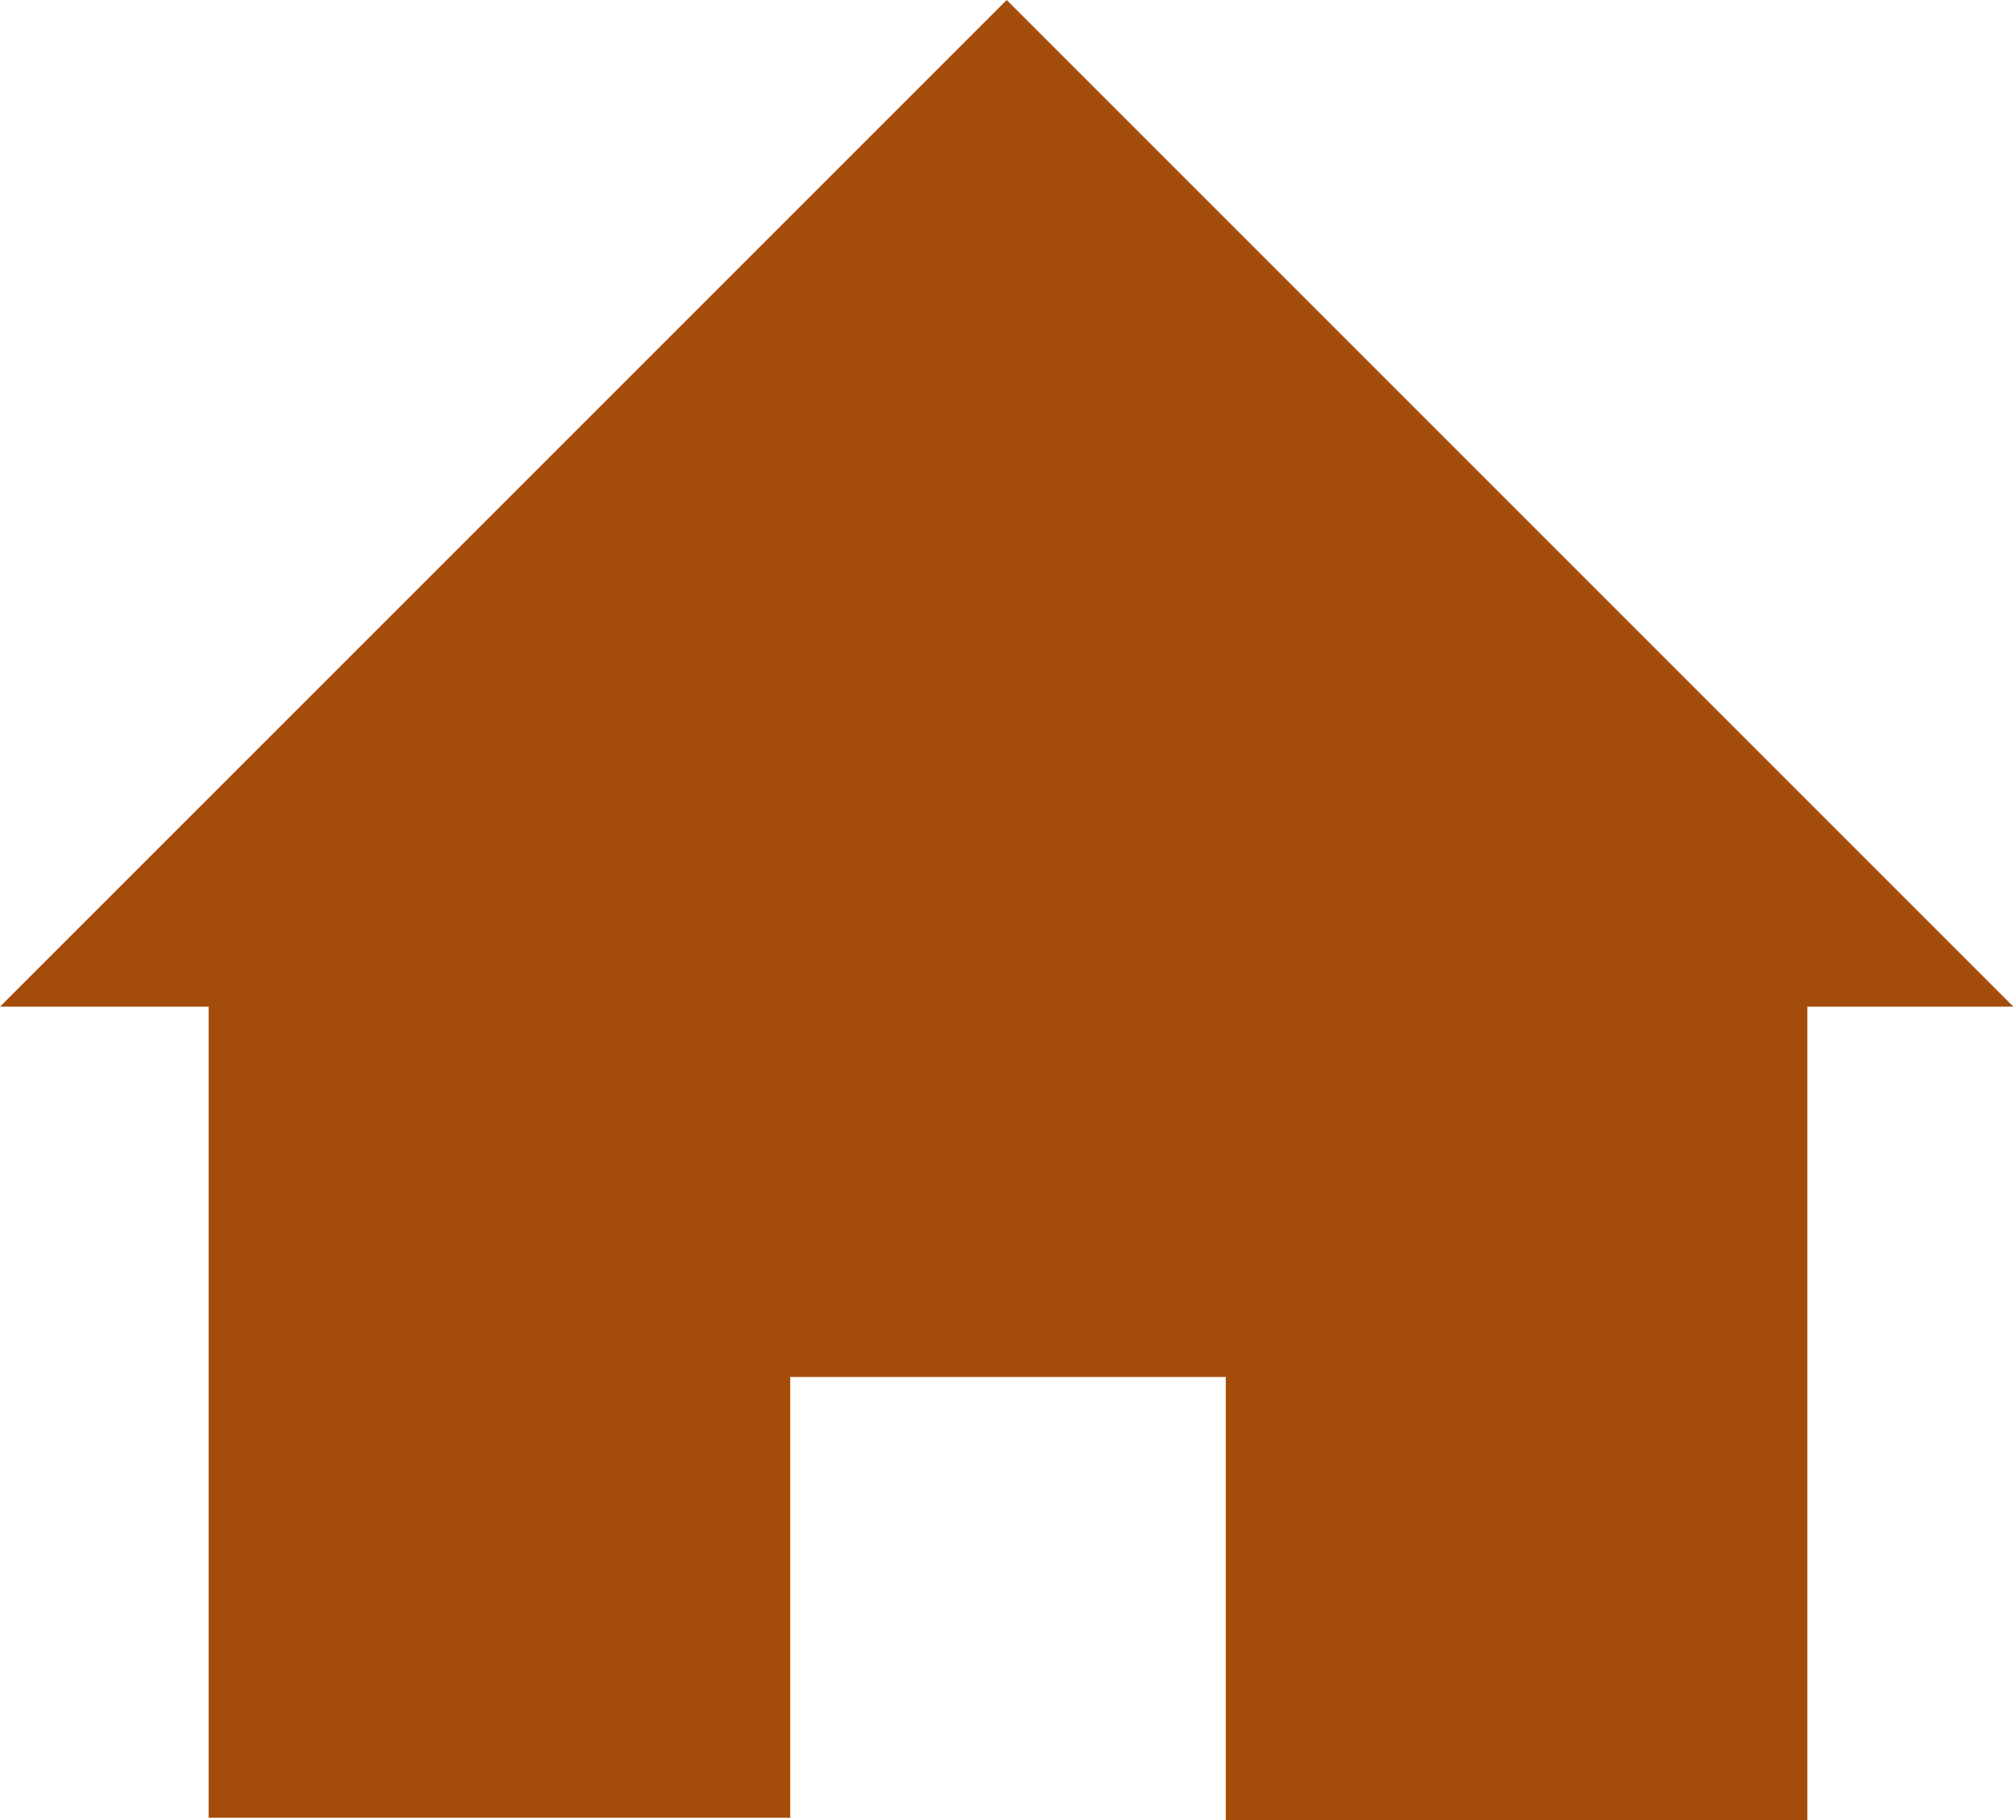
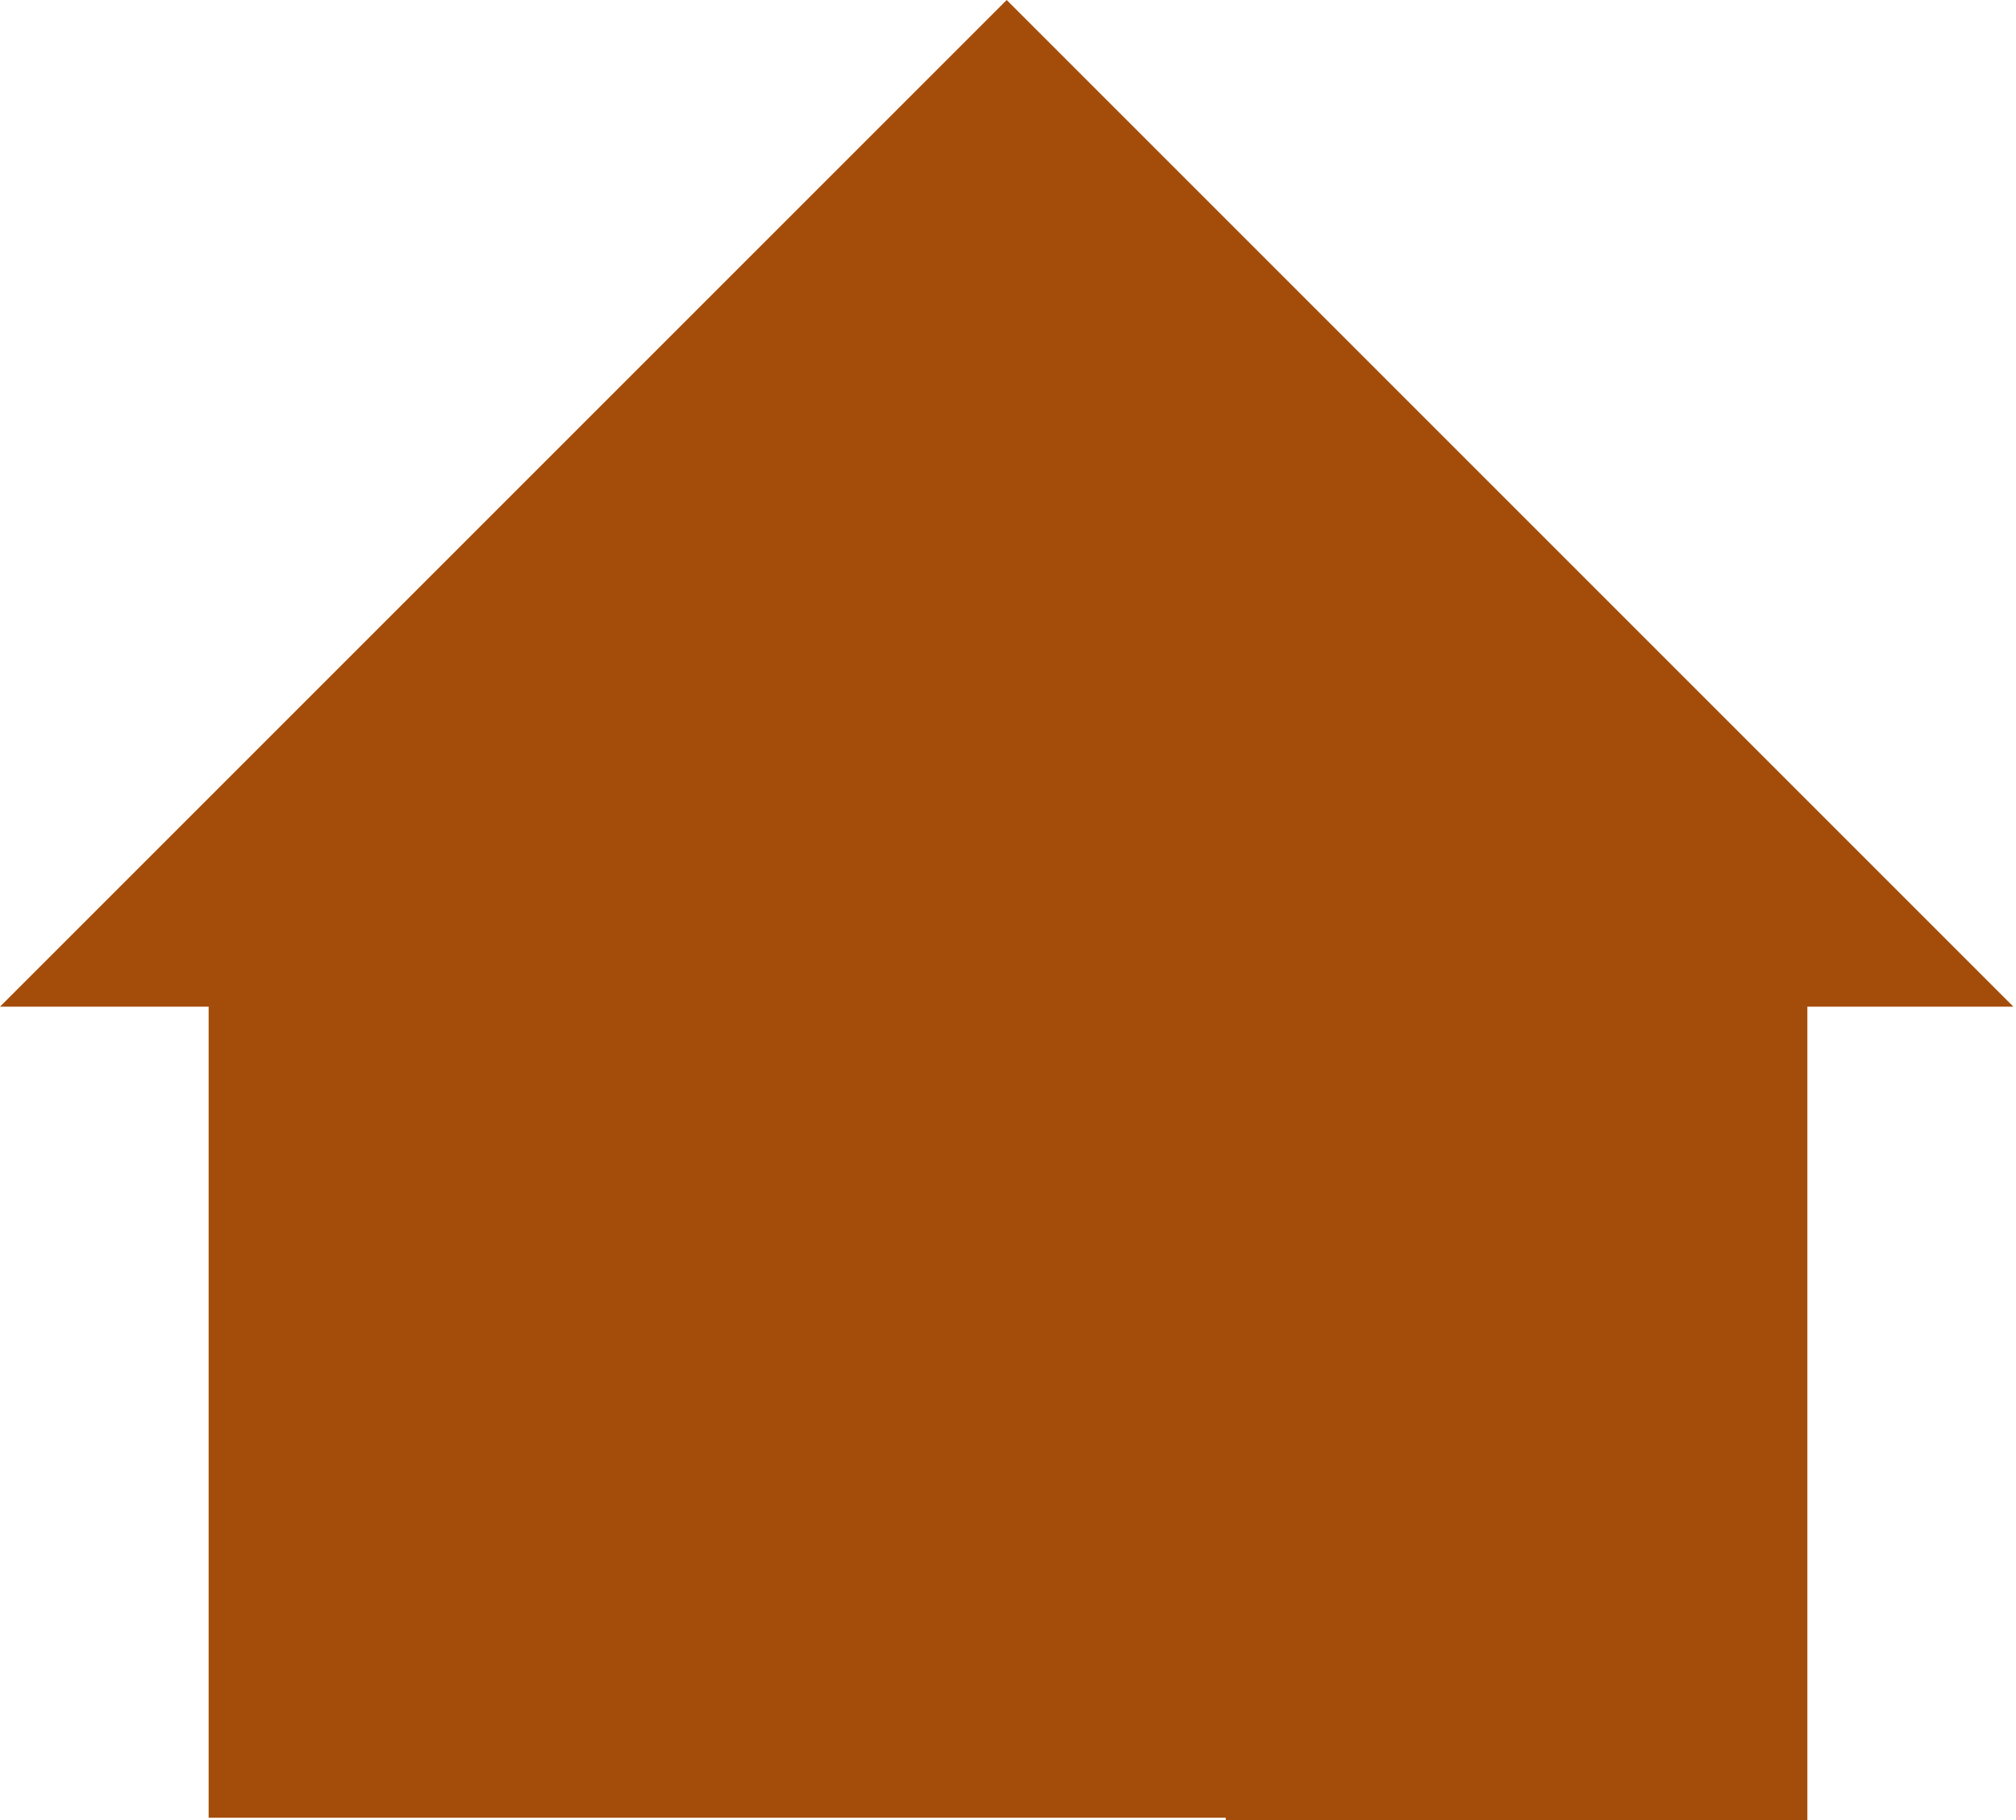
<svg xmlns="http://www.w3.org/2000/svg" version="1.1" id="Layer_1" x="0px" y="0px" viewBox="0 0 77.3 69.8" enable-background="new 0 0 77.3 69.8" xml:space="preserve">
-   <path id="home-4-icon" fill="#A44D0A" d="M69.3,38.6v31.2H47V52.8H30.3v16.9H8V38.6H0L38.6,0l38.6,38.6L69.3,38.6L69.3,38.6z" />
+   <path id="home-4-icon" fill="#A44D0A" d="M69.3,38.6v31.2H47V52.8v16.9H8V38.6H0L38.6,0l38.6,38.6L69.3,38.6L69.3,38.6z" />
</svg>